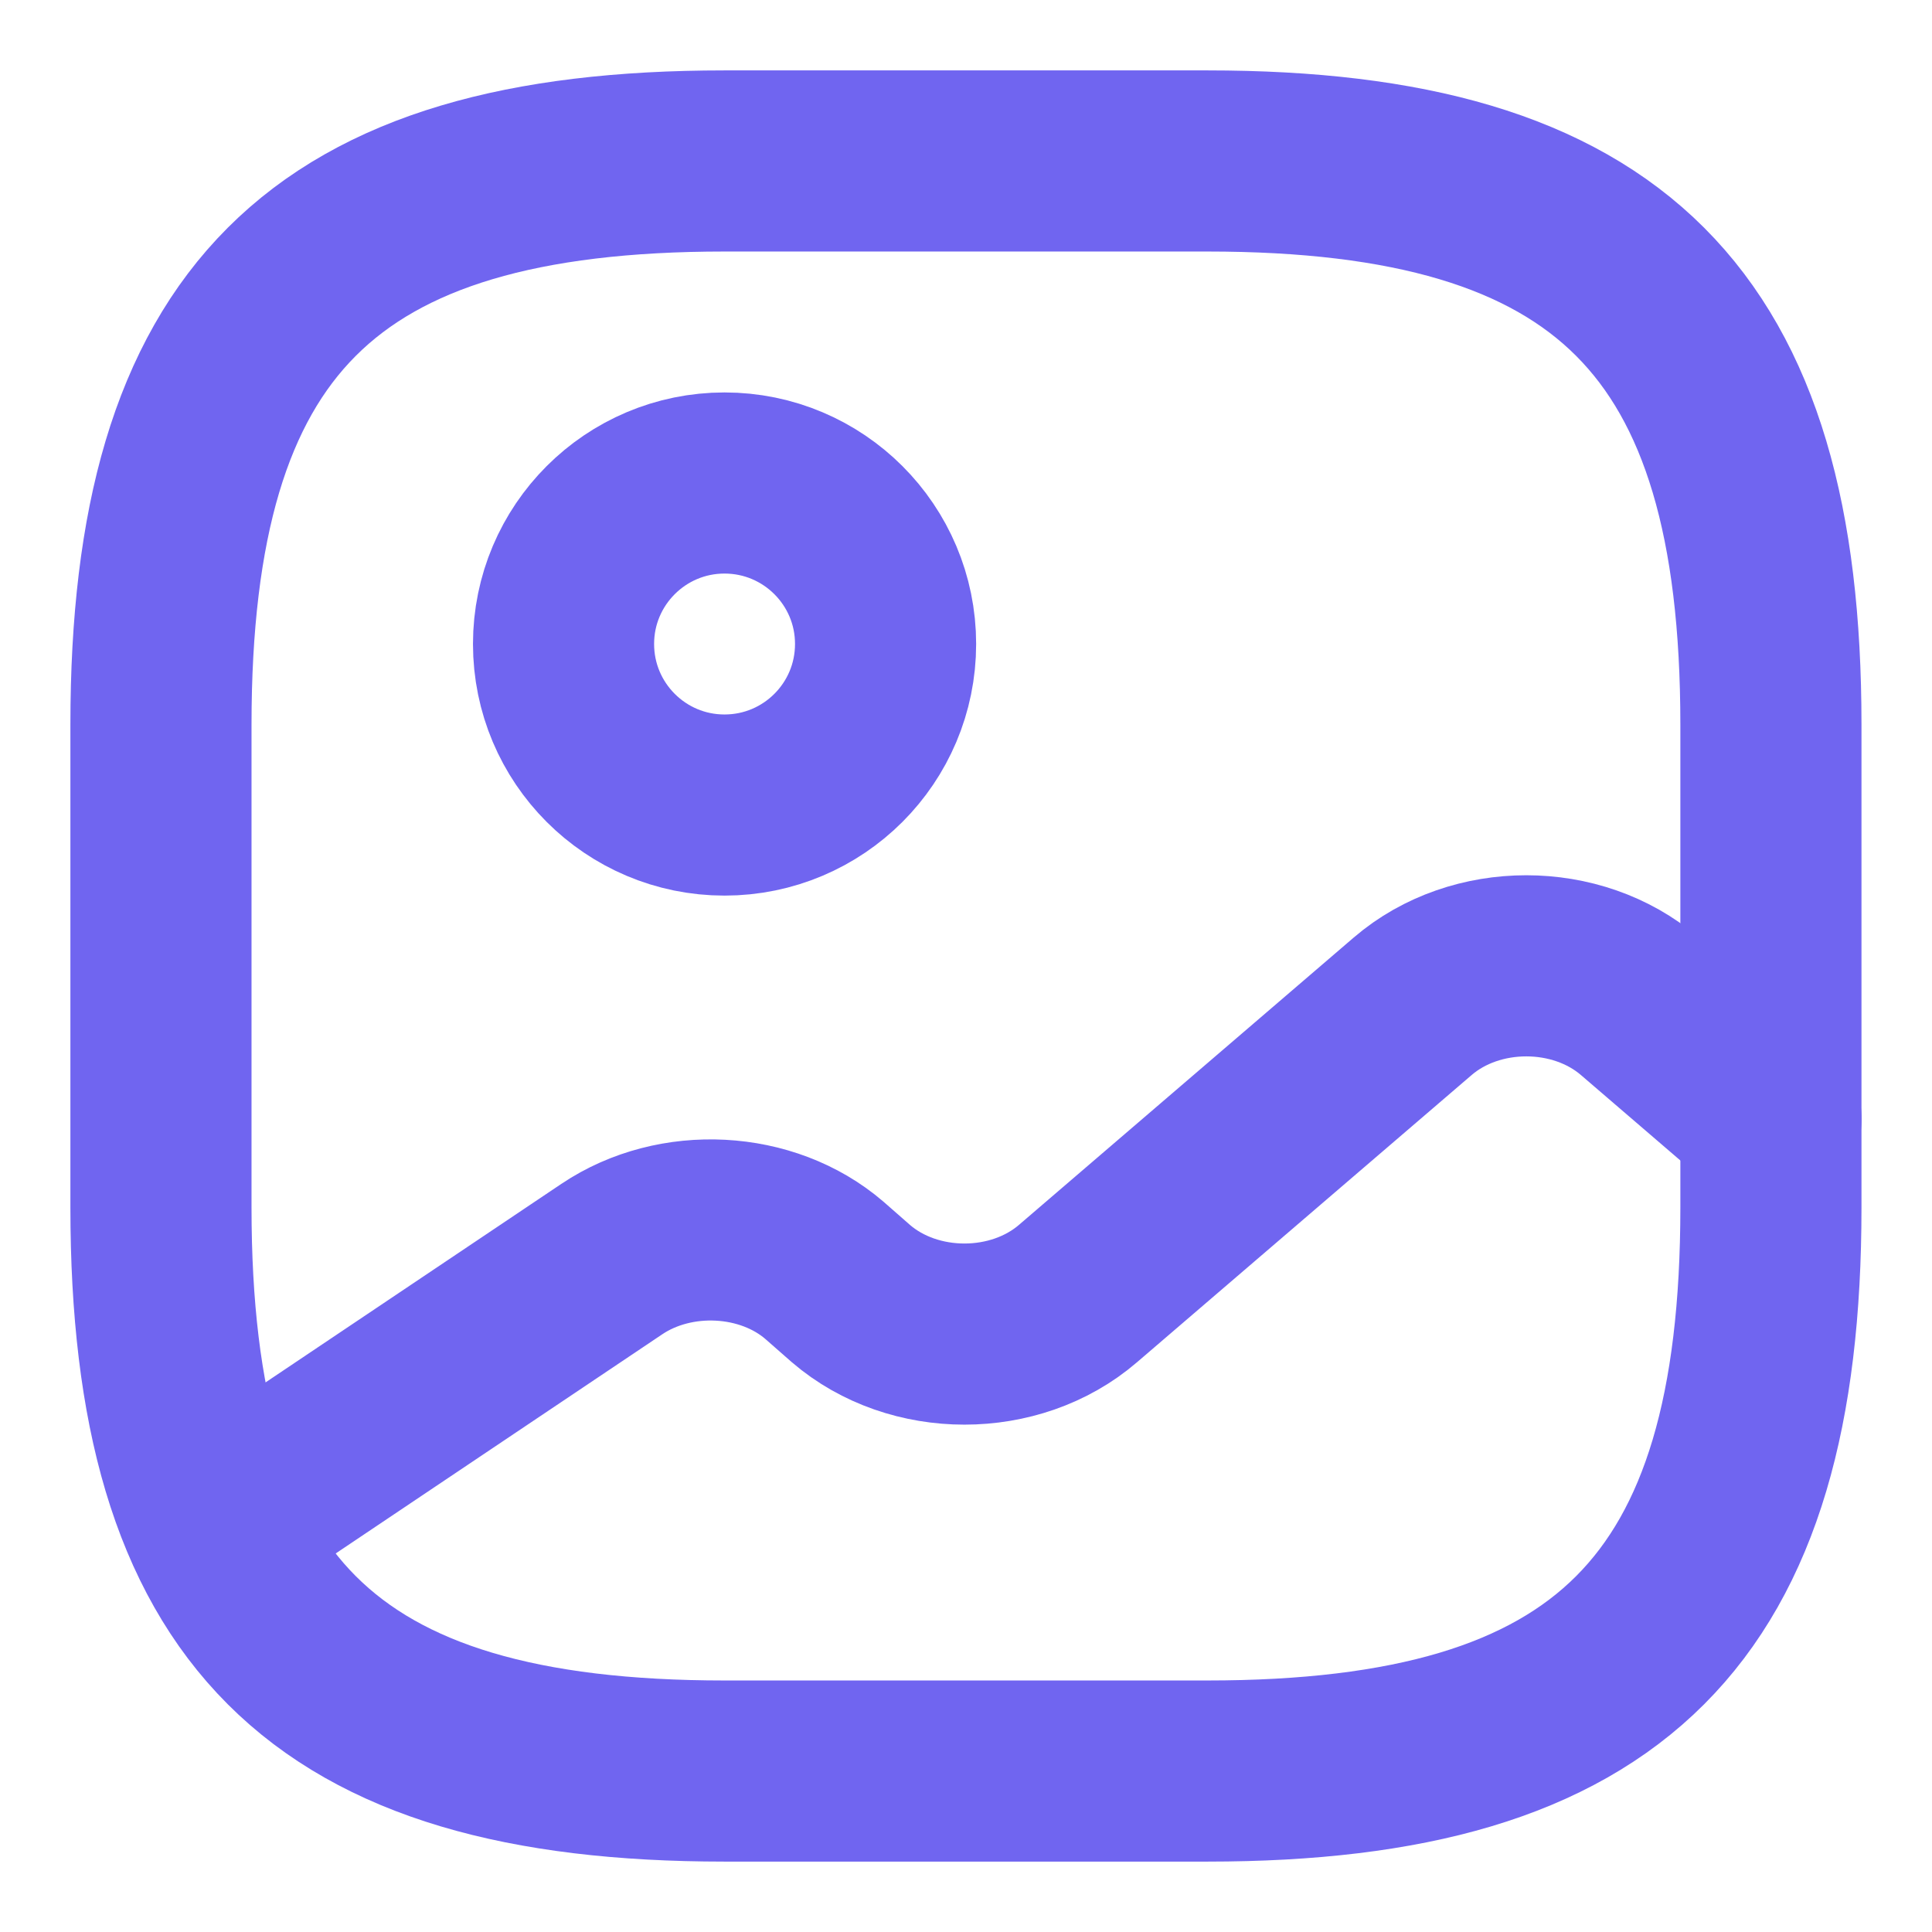
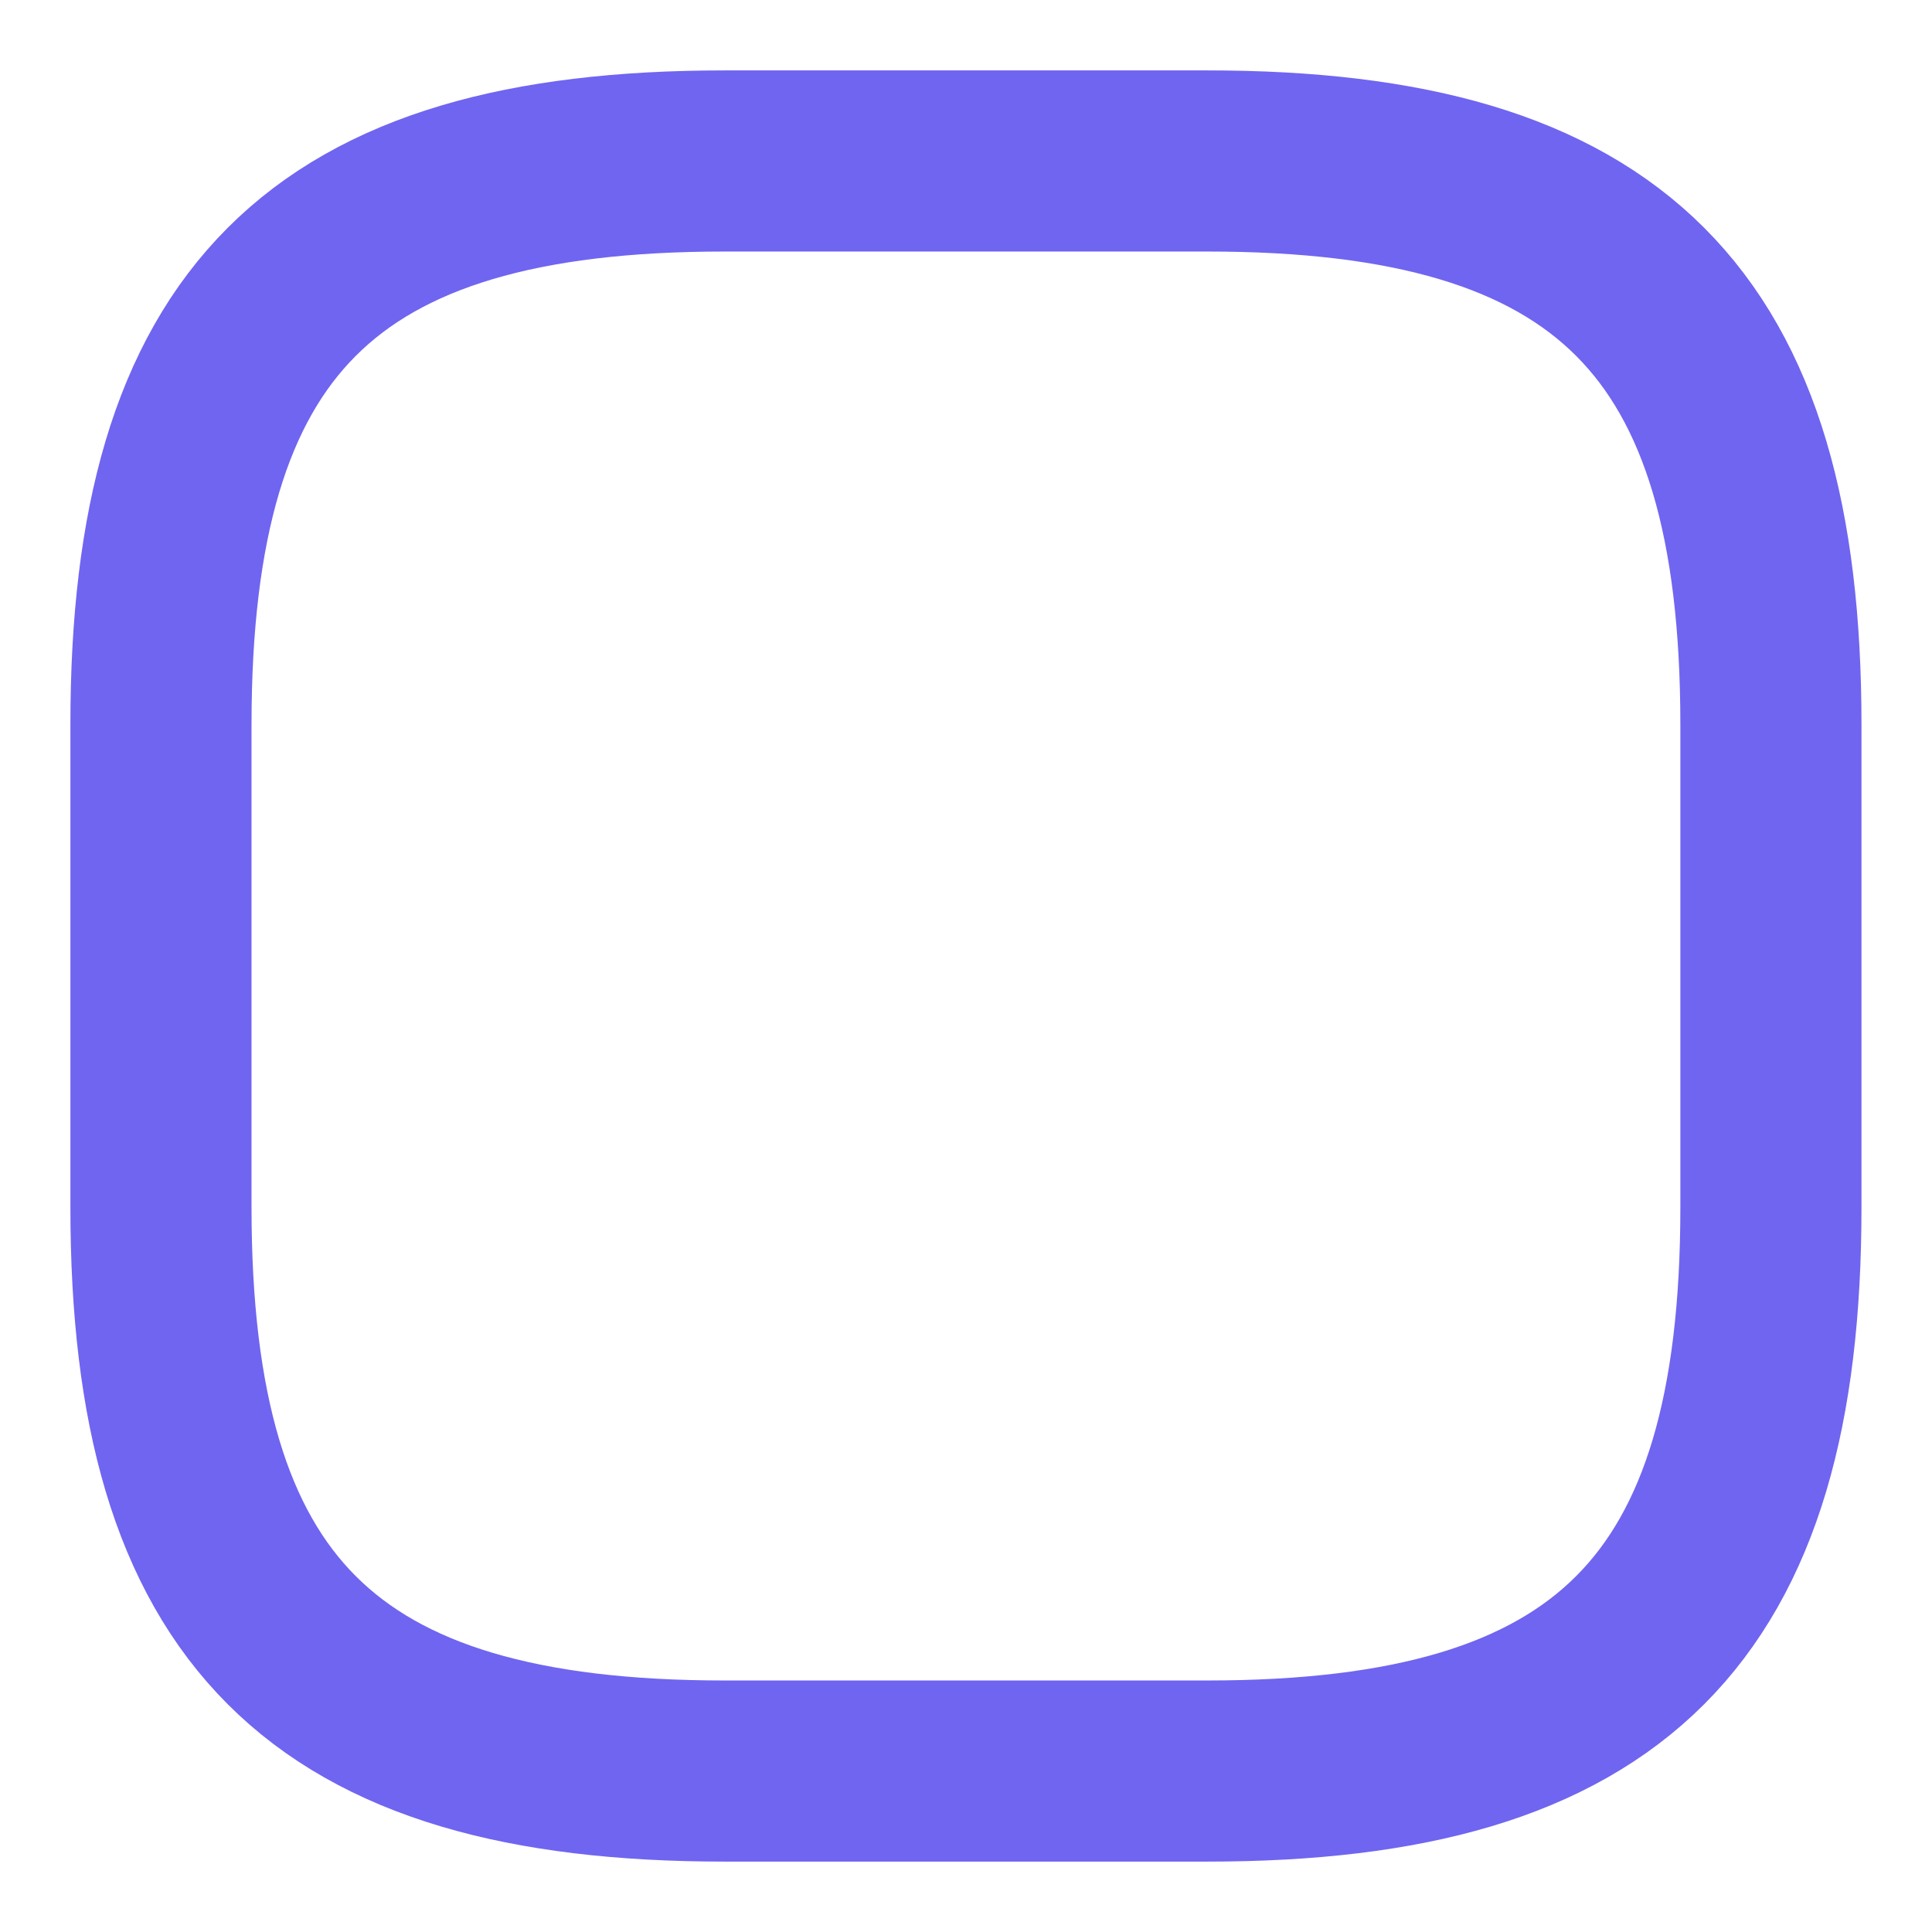
<svg xmlns="http://www.w3.org/2000/svg" width="16" height="16" viewBox="0 0 16 16" fill="none">
  <path d="M6 14.667H10C13.333 14.667 14.666 13.333 14.666 10V6C14.666 2.667 13.333 1.333 10 1.333H6C2.666 1.333 1.333 2.667 1.333 6V10C1.333 13.333 2.666 14.667 6 14.667Z" stroke="#7065F0" stroke-width="1.5" stroke-linecap="round" stroke-linejoin="round" />
-   <path d="M6 6.667C6.737 6.667 7.334 6.07 7.334 5.333C7.334 4.597 6.737 4 6 4C5.264 4 4.667 4.597 4.667 5.333C4.667 6.07 5.264 6.667 6 6.667Z" stroke="#7065F0" stroke-width="1.5" stroke-linecap="round" stroke-linejoin="round" />
-   <path d="M1.78 12.633L5.067 10.427C5.594 10.073 6.354 10.113 6.827 10.52L7.047 10.713C7.567 11.16 8.407 11.16 8.927 10.713L11.7 8.333C12.22 7.887 13.06 7.887 13.58 8.333L14.667 9.267" stroke="#7065F0" stroke-width="1.5" stroke-linecap="round" stroke-linejoin="round" />
</svg>